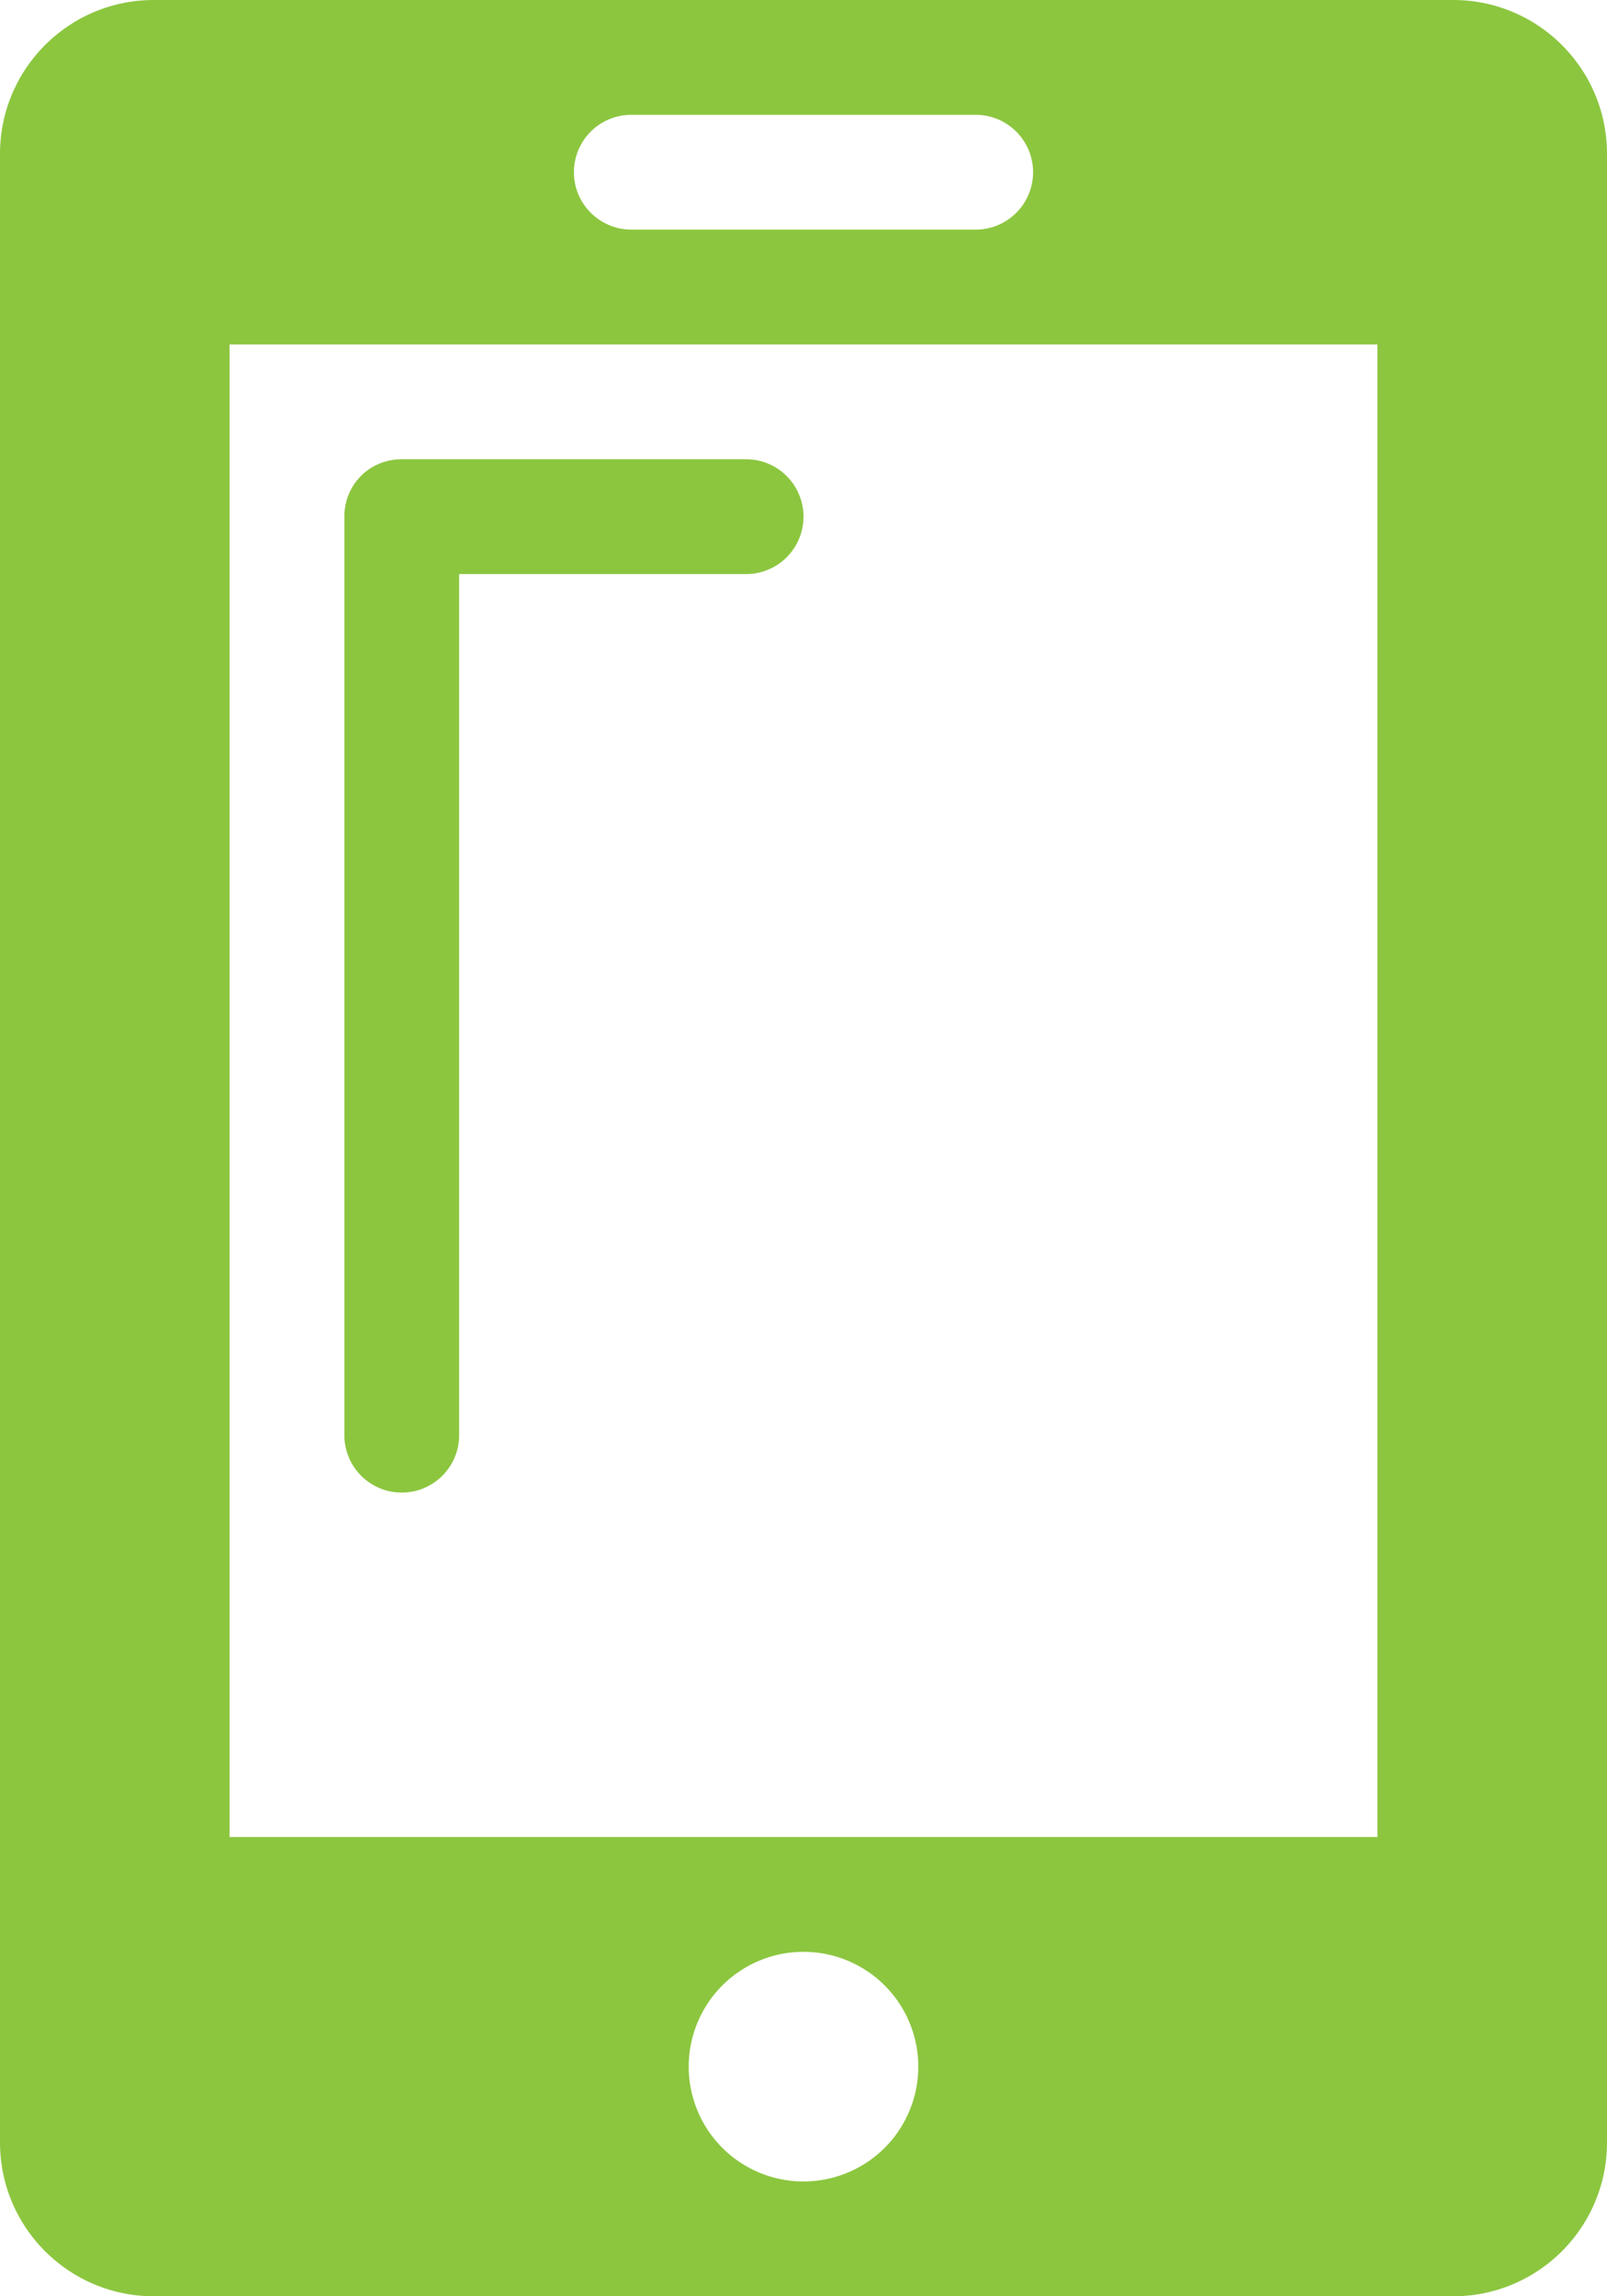
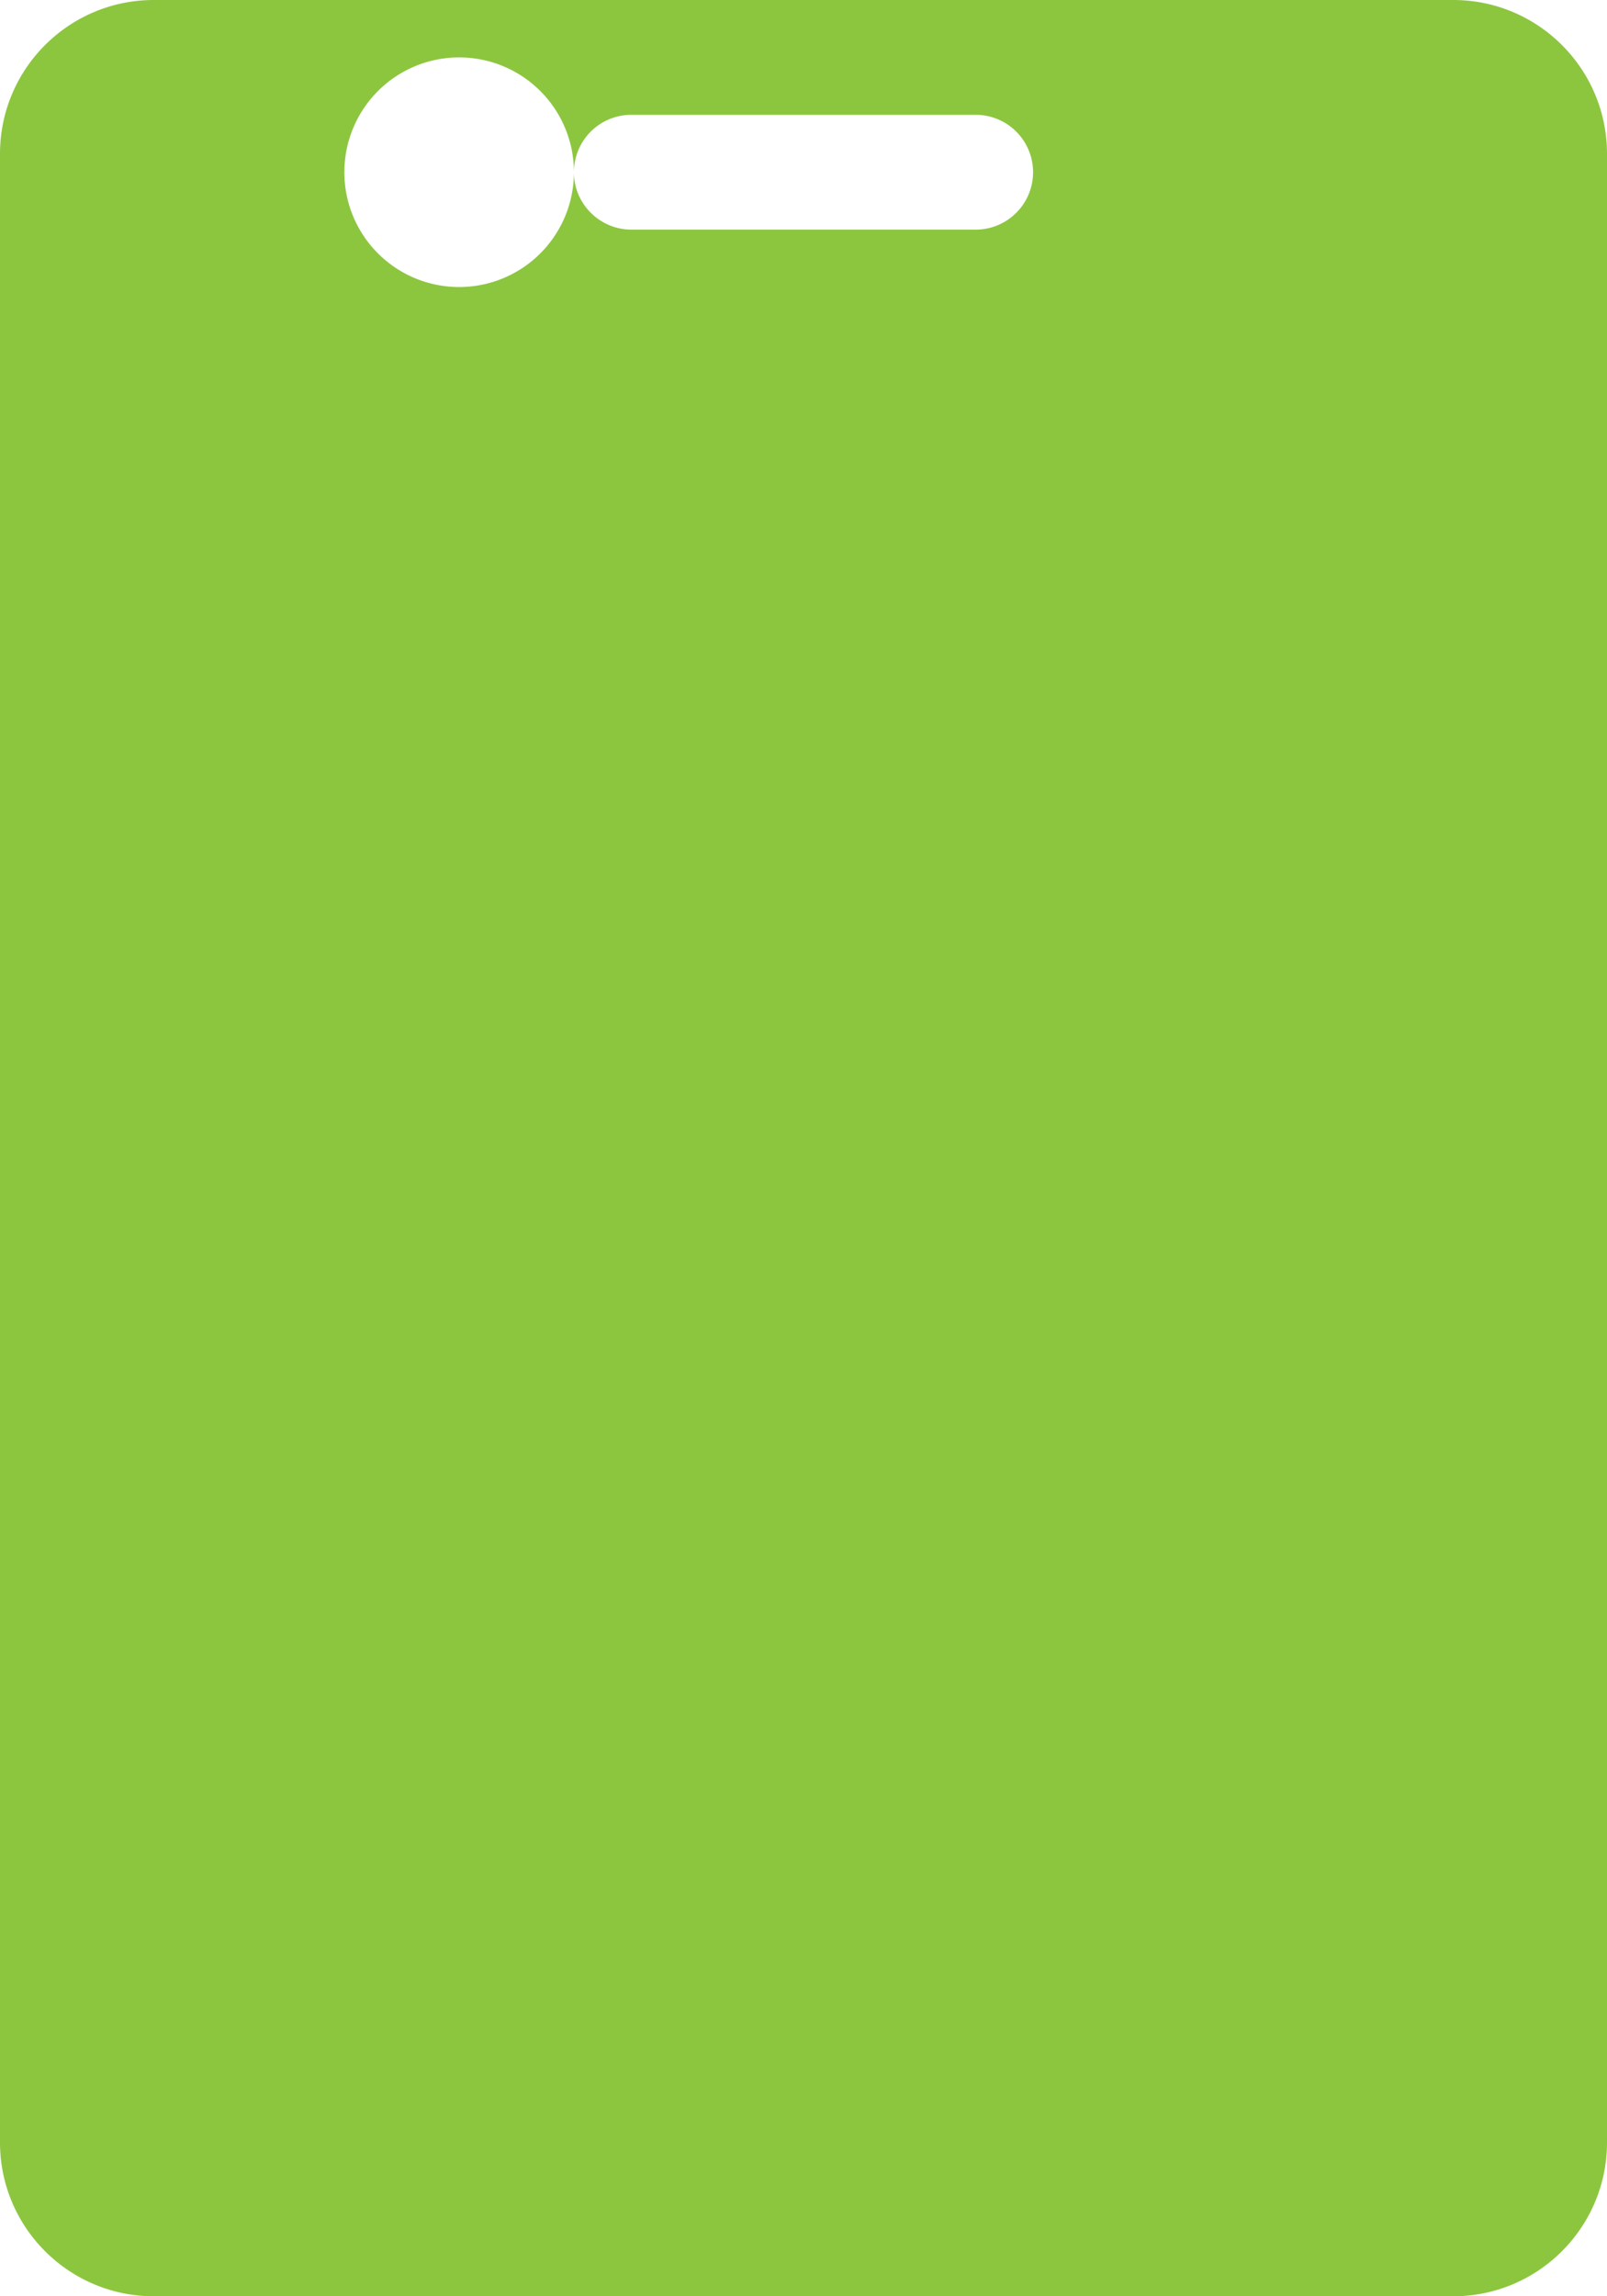
<svg xmlns="http://www.w3.org/2000/svg" xmlns:xlink="http://www.w3.org/1999/xlink" width="14" height="20" viewBox="0 0 14 20">
  <defs>
-     <path id="rq9da" d="M375 16.34v17.32c0 .74-.6 1.34-1.34 1.34h-11.32c-.74 0-1.34-.6-1.34-1.34V16.34c0-.74.6-1.34 1.34-1.34h11.32c.74 0 1.34.6 1.34 1.34zm-9 .16c0 .28.23.5.5.5h3a.5.5 0 0 0 0-1h-3a.5.5 0 0 0-.5.5zm3 16.5a1 1 0 1 0-2 0 1 1 0 0 0 2 0zm4-15h-10v13h10zm-8.5 10a.5.5 0 0 1-.5-.5v-8c0-.28.22-.5.5-.5h3a.5.5 0 1 1 0 1H365v7.5a.5.5 0 0 1-.5.5z" />
+     <path id="rq9da" d="M375 16.34v17.32c0 .74-.6 1.34-1.34 1.34h-11.32c-.74 0-1.34-.6-1.34-1.34V16.34c0-.74.6-1.34 1.34-1.34h11.32c.74 0 1.34.6 1.34 1.34zm-9 .16c0 .28.23.5.5.5h3a.5.5 0 0 0 0-1h-3a.5.5 0 0 0-.5.5za1 1 0 1 0-2 0 1 1 0 0 0 2 0zm4-15h-10v13h10zm-8.5 10a.5.5 0 0 1-.5-.5v-8c0-.28.22-.5.5-.5h3a.5.5 0 1 1 0 1H365v7.5a.5.5 0 0 1-.5.5z" />
  </defs>
  <g>
    <g transform="translate(-361 -15)">
      <use fill="#8cc63f" xlink:href="#rq9da" />
    </g>
  </g>
</svg>